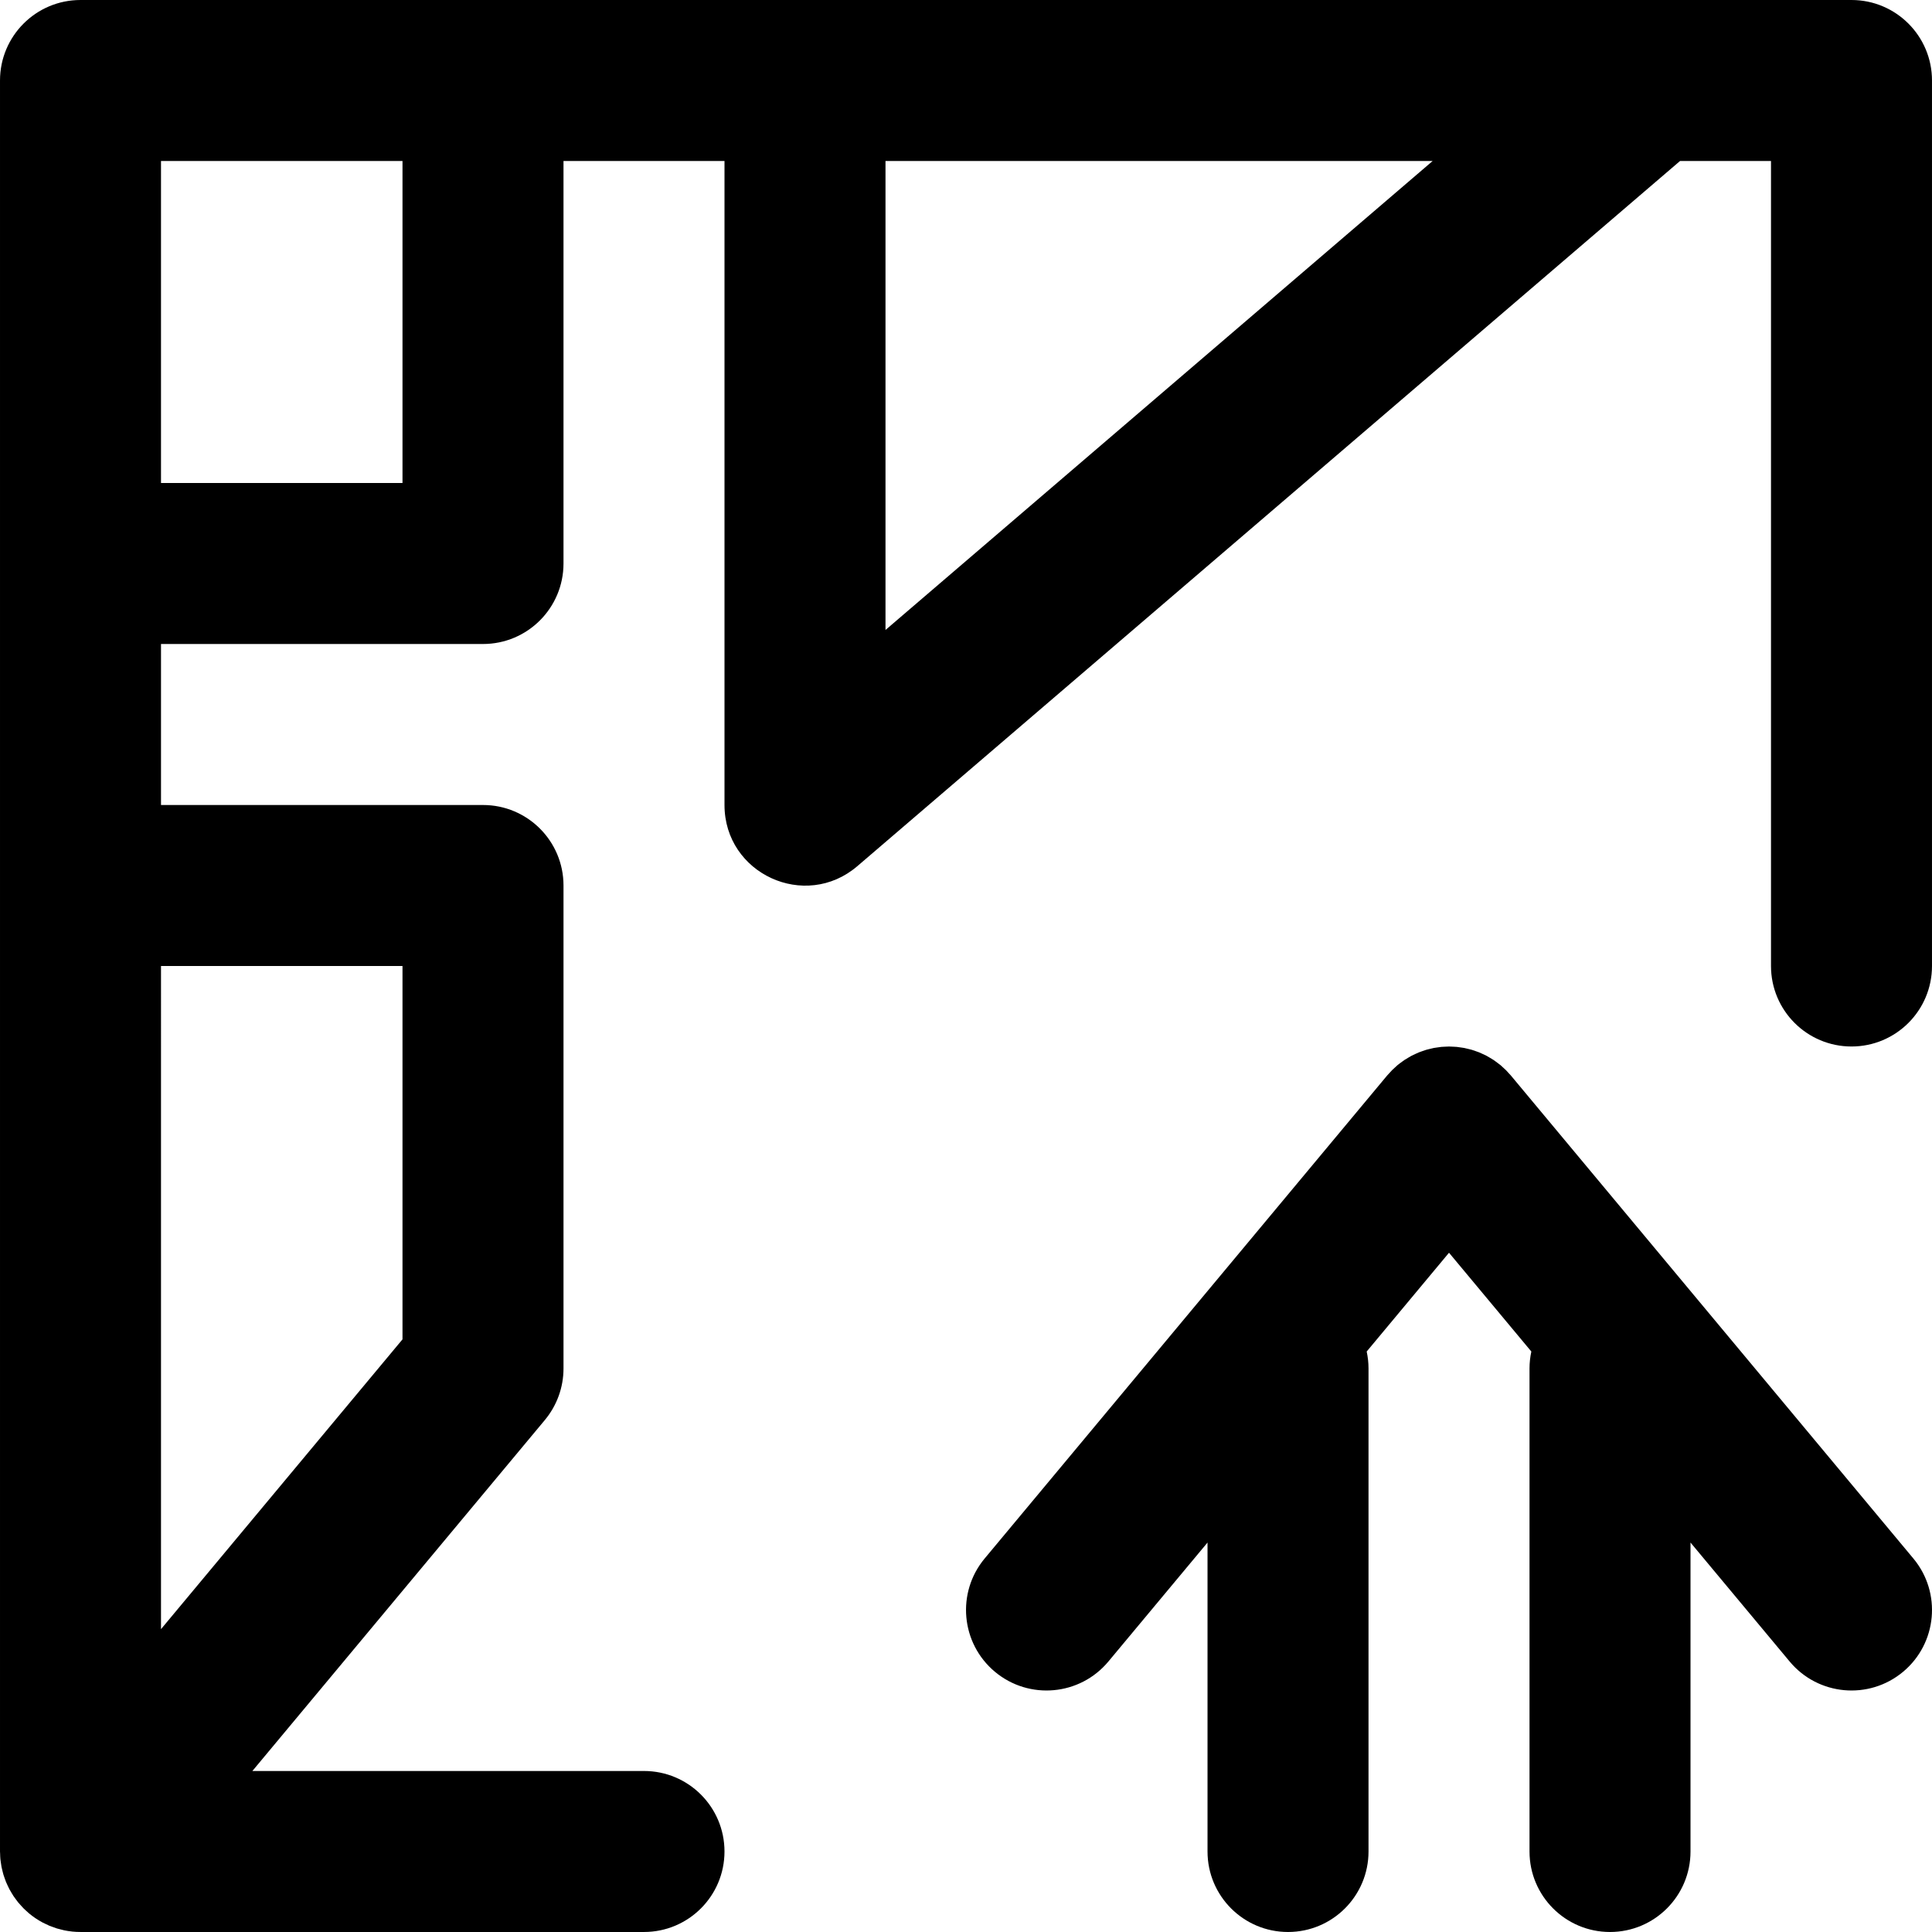
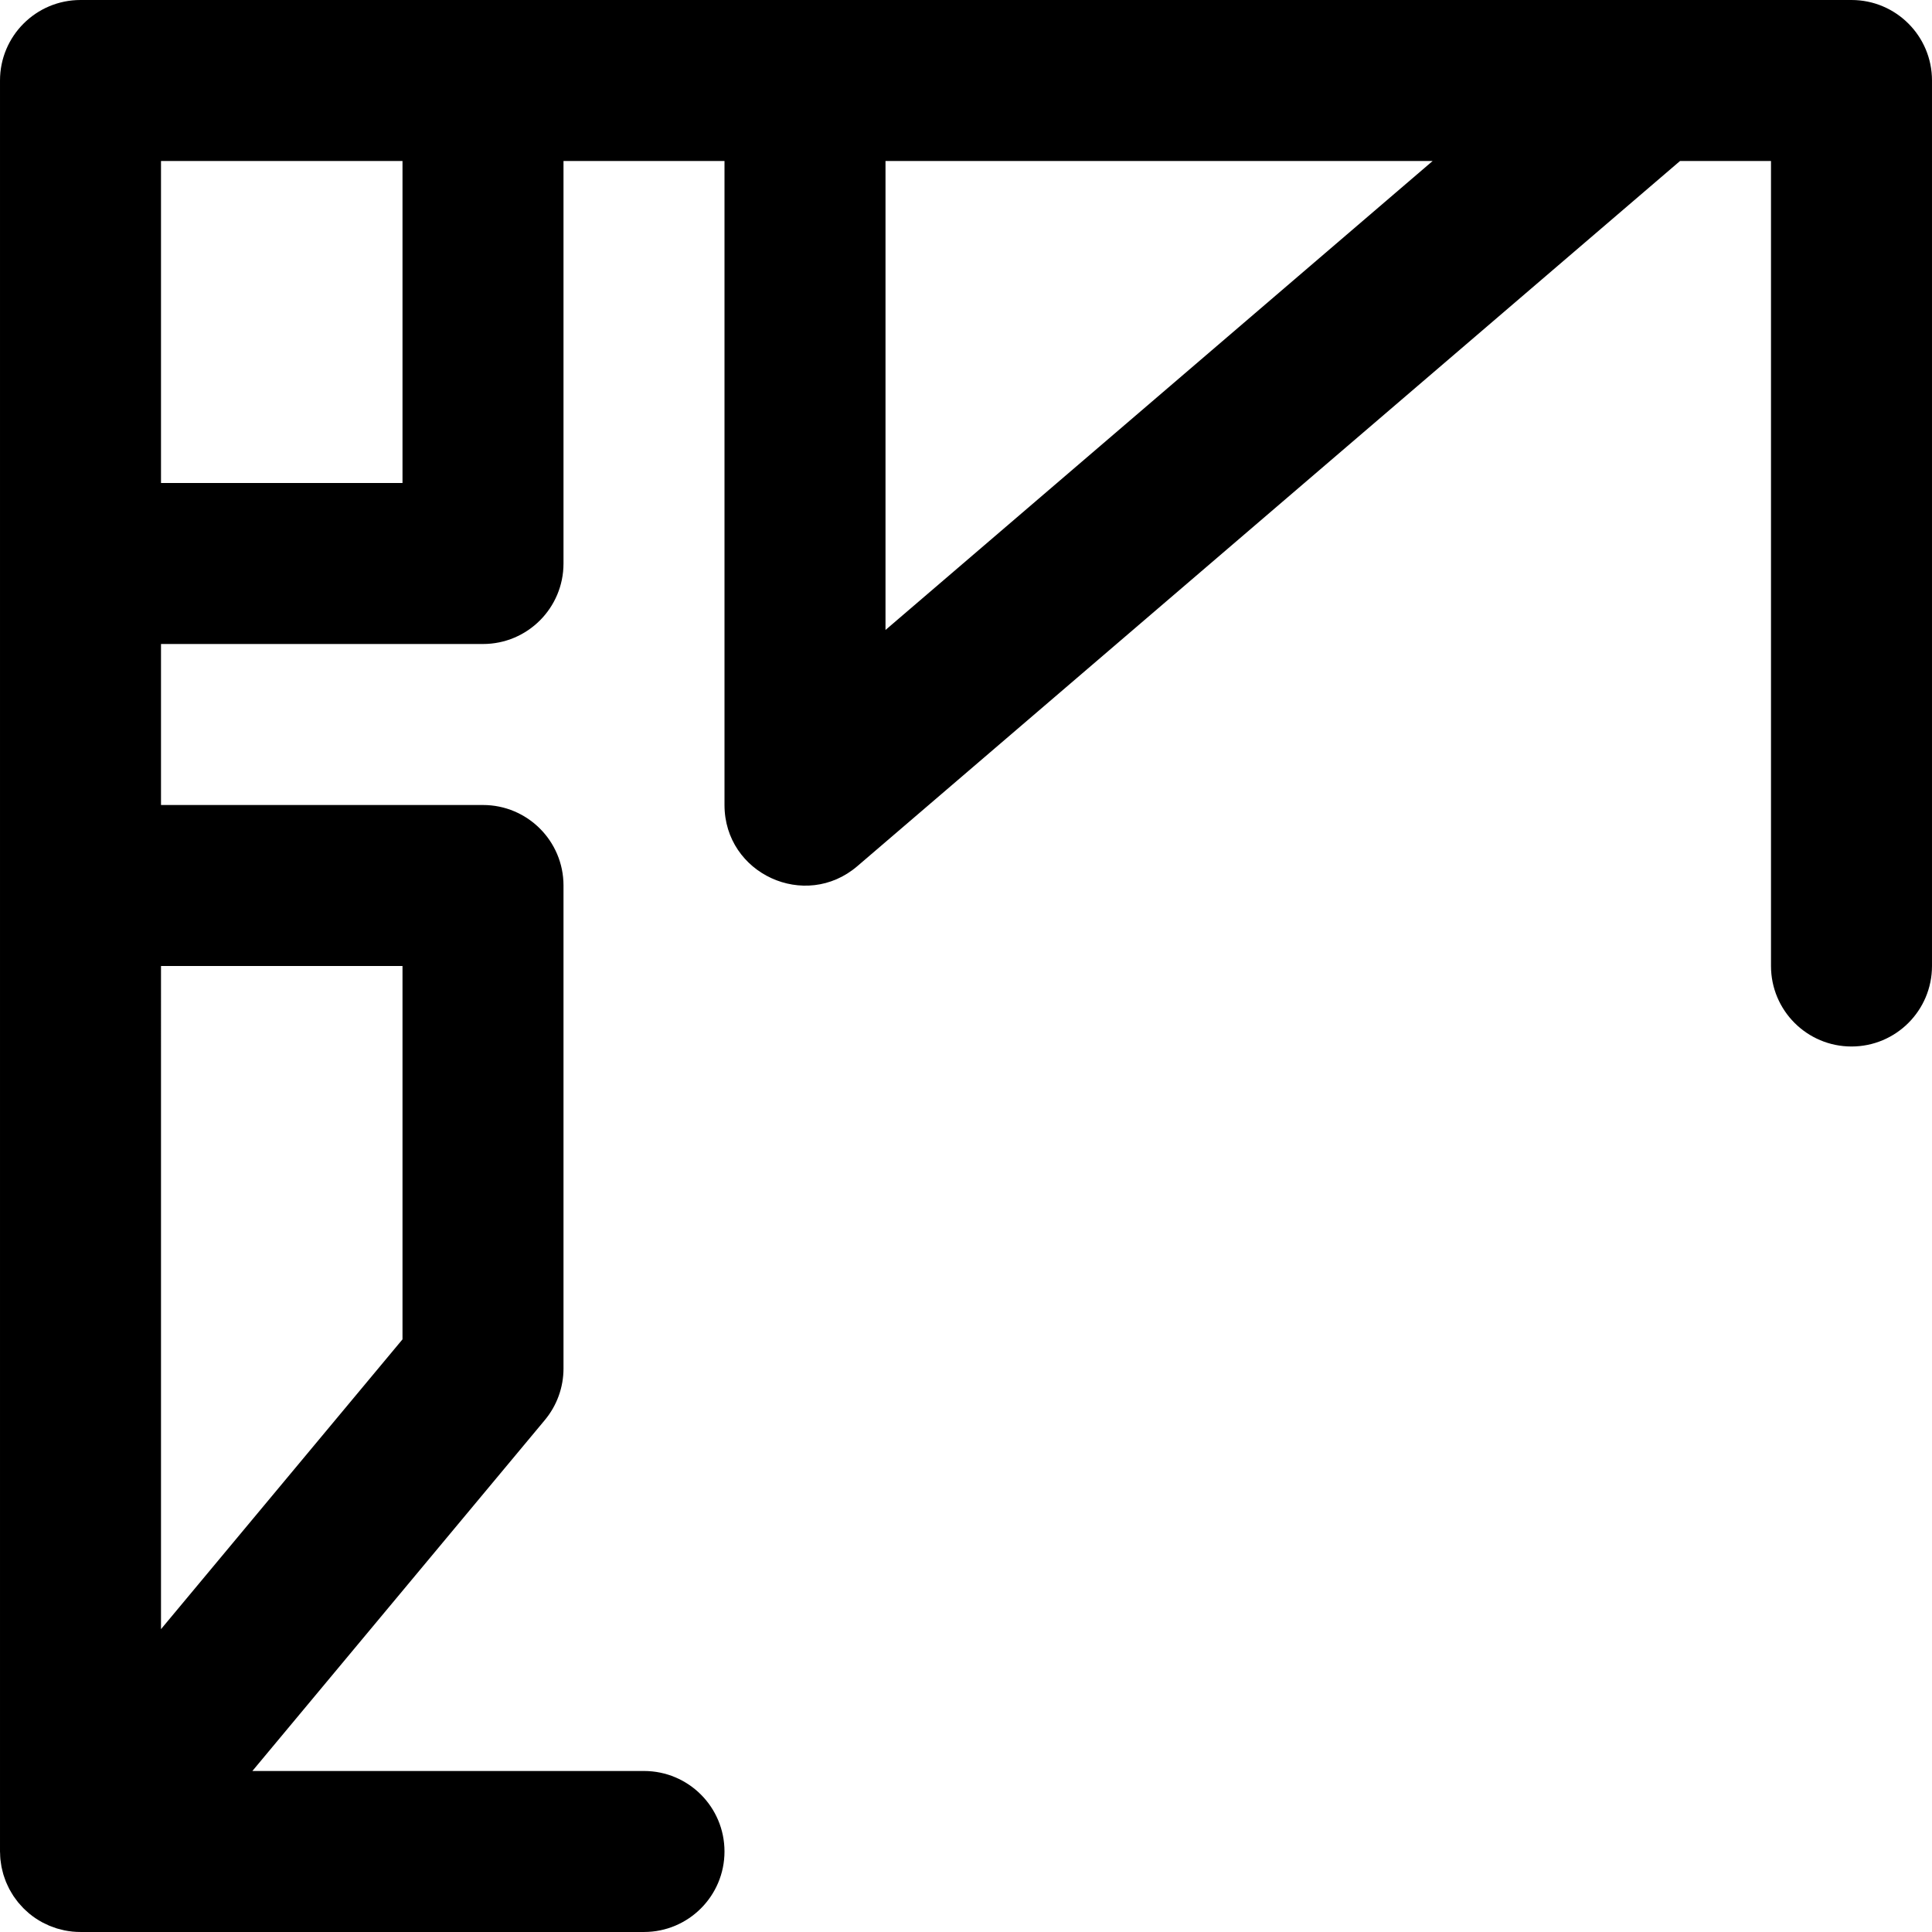
<svg xmlns="http://www.w3.org/2000/svg" fill="#000000" height="800px" width="800px" version="1.1" id="Layer_1" viewBox="0 0 512.001 512.001" xml:space="preserve">
  <g>
    <g>
      <g>
-         <path d="M507.056,413.01l-106.667-128c-0.152-0.182-0.32-0.341-0.477-0.517c-0.272-0.305-0.541-0.612-0.834-0.904     c-0.292-0.293-0.599-0.562-0.904-0.834c-0.176-0.156-0.335-0.325-0.517-0.477c-0.047-0.039-0.097-0.07-0.144-0.108     c-0.366-0.3-0.745-0.574-1.126-0.846c-0.201-0.144-0.396-0.297-0.601-0.433c-0.368-0.244-0.749-0.462-1.129-0.682     c-0.239-0.138-0.473-0.287-0.716-0.415c-0.33-0.174-0.67-0.323-1.007-0.478c-0.305-0.141-0.607-0.292-0.917-0.417     c-0.279-0.113-0.565-0.203-0.849-0.304c-0.374-0.134-0.747-0.274-1.126-0.386c-0.244-0.072-0.491-0.122-0.737-0.185     c-0.421-0.108-0.841-0.22-1.266-0.302c-0.248-0.048-0.499-0.073-0.749-0.112c-0.422-0.066-0.843-0.137-1.267-0.177     c-0.301-0.029-0.604-0.032-0.906-0.048c-0.373-0.019-0.745-0.048-1.117-0.048c-0.373,0-0.745,0.029-1.117,0.048     c-0.302,0.016-0.605,0.019-0.906,0.048c-0.424,0.04-0.845,0.111-1.267,0.177c-0.25,0.039-0.501,0.065-0.749,0.112     c-0.425,0.082-0.845,0.194-1.266,0.302c-0.246,0.063-0.494,0.113-0.737,0.185c-0.379,0.112-0.752,0.252-1.126,0.386     c-0.283,0.101-0.569,0.191-0.849,0.304c-0.31,0.126-0.612,0.276-0.917,0.417c-0.338,0.156-0.677,0.304-1.007,0.478     c-0.242,0.128-0.477,0.276-0.716,0.415c-0.38,0.219-0.761,0.437-1.129,0.682c-0.204,0.136-0.4,0.289-0.601,0.433     c-0.381,0.273-0.761,0.546-1.126,0.846c-0.047,0.038-0.097,0.069-0.144,0.108c-0.182,0.152-0.341,0.32-0.517,0.477     c-0.305,0.272-0.612,0.541-0.904,0.834c-0.293,0.292-0.562,0.599-0.834,0.904c-0.156,0.176-0.325,0.335-0.477,0.517l-106.667,128     c-7.543,9.051-6.32,22.503,2.731,30.046c9.051,7.543,22.503,6.32,30.046-2.731l26.278-31.534v81.876     c0,11.782,9.551,21.333,21.333,21.333c11.782,0,21.333-9.551,21.333-21.333v-128c0-1.543-0.173-3.045-0.484-4.496l21.817-26.181     l21.817,26.181c-0.311,1.45-0.484,2.952-0.484,4.496v128c0,11.782,9.551,21.333,21.333,21.333s21.333-9.551,21.333-21.333     v-81.876l26.278,31.534c7.543,9.051,20.995,10.274,30.046,2.731C513.376,435.513,514.599,422.061,507.056,413.01z" />
        <path d="M469.334,42.667V256c0,11.782,9.551,21.333,21.333,21.333s21.333-9.551,21.333-21.333V21.334     C512.001,9.552,502.449,0,490.667,0H213.334h-85.333H21.334C9.552,0,0.001,9.552,0.001,21.334v128v85.333v255.88     c0,0.004,0,0.009,0,0.013v0.107c0,0.207,0.025,0.407,0.031,0.612c0.014,0.478,0.027,0.956,0.072,1.431     c0.034,0.357,0.096,0.705,0.147,1.057c0.049,0.332,0.087,0.664,0.152,0.993c0.076,0.388,0.177,0.766,0.273,1.147     c0.073,0.291,0.138,0.583,0.224,0.871c0.11,0.369,0.244,0.728,0.373,1.088c0.106,0.296,0.205,0.593,0.324,0.885     c0.134,0.326,0.287,0.64,0.436,0.957c0.148,0.317,0.291,0.635,0.456,0.946c0.148,0.278,0.313,0.545,0.473,0.816     c0.194,0.33,0.384,0.662,0.597,0.983c0.166,0.25,0.349,0.487,0.526,0.729c0.231,0.318,0.456,0.638,0.706,0.945     c0.211,0.26,0.442,0.502,0.665,0.751c0.238,0.265,0.466,0.536,0.719,0.791c0.335,0.338,0.692,0.652,1.049,0.968     c0.155,0.137,0.294,0.286,0.454,0.419c0.013,0.011,0.027,0.019,0.04,0.03c0.546,0.453,1.113,0.882,1.703,1.279     c0.044,0.03,0.091,0.053,0.135,0.082c0.537,0.357,1.088,0.693,1.658,1.001c0.262,0.142,0.533,0.255,0.799,0.385     c0.36,0.176,0.715,0.36,1.086,0.515c0.324,0.136,0.656,0.242,0.985,0.361c0.326,0.118,0.645,0.248,0.978,0.35     c0.388,0.119,0.782,0.206,1.174,0.302c0.284,0.07,0.562,0.155,0.851,0.213c0.641,0.13,1.285,0.225,1.932,0.295     c0.047,0.005,0.092,0.016,0.139,0.021c0.708,0.072,1.419,0.106,2.128,0.107c0.017,0,0.033,0.003,0.049,0.003h149.333     c11.782,0,21.333-9.551,21.333-21.333s-9.551-21.333-21.333-21.333H66.881l77.508-93.009c3.195-3.834,4.945-8.667,4.945-13.657     v-128c0-11.782-9.551-21.333-21.333-21.333H42.667v-42.667h85.333c11.782,0,21.333-9.551,21.333-21.333V42.667h42.667v170.667     c0,18.226,21.379,28.059,35.217,16.198L445.226,42.667H469.334z M106.667,256v98.943l-64,76.8V256H106.667z M106.667,128h-64     V42.667h64V128z M234.667,166.95V42.667h144.997L234.667,166.95z" />
      </g>
    </g>
  </g>
</svg>